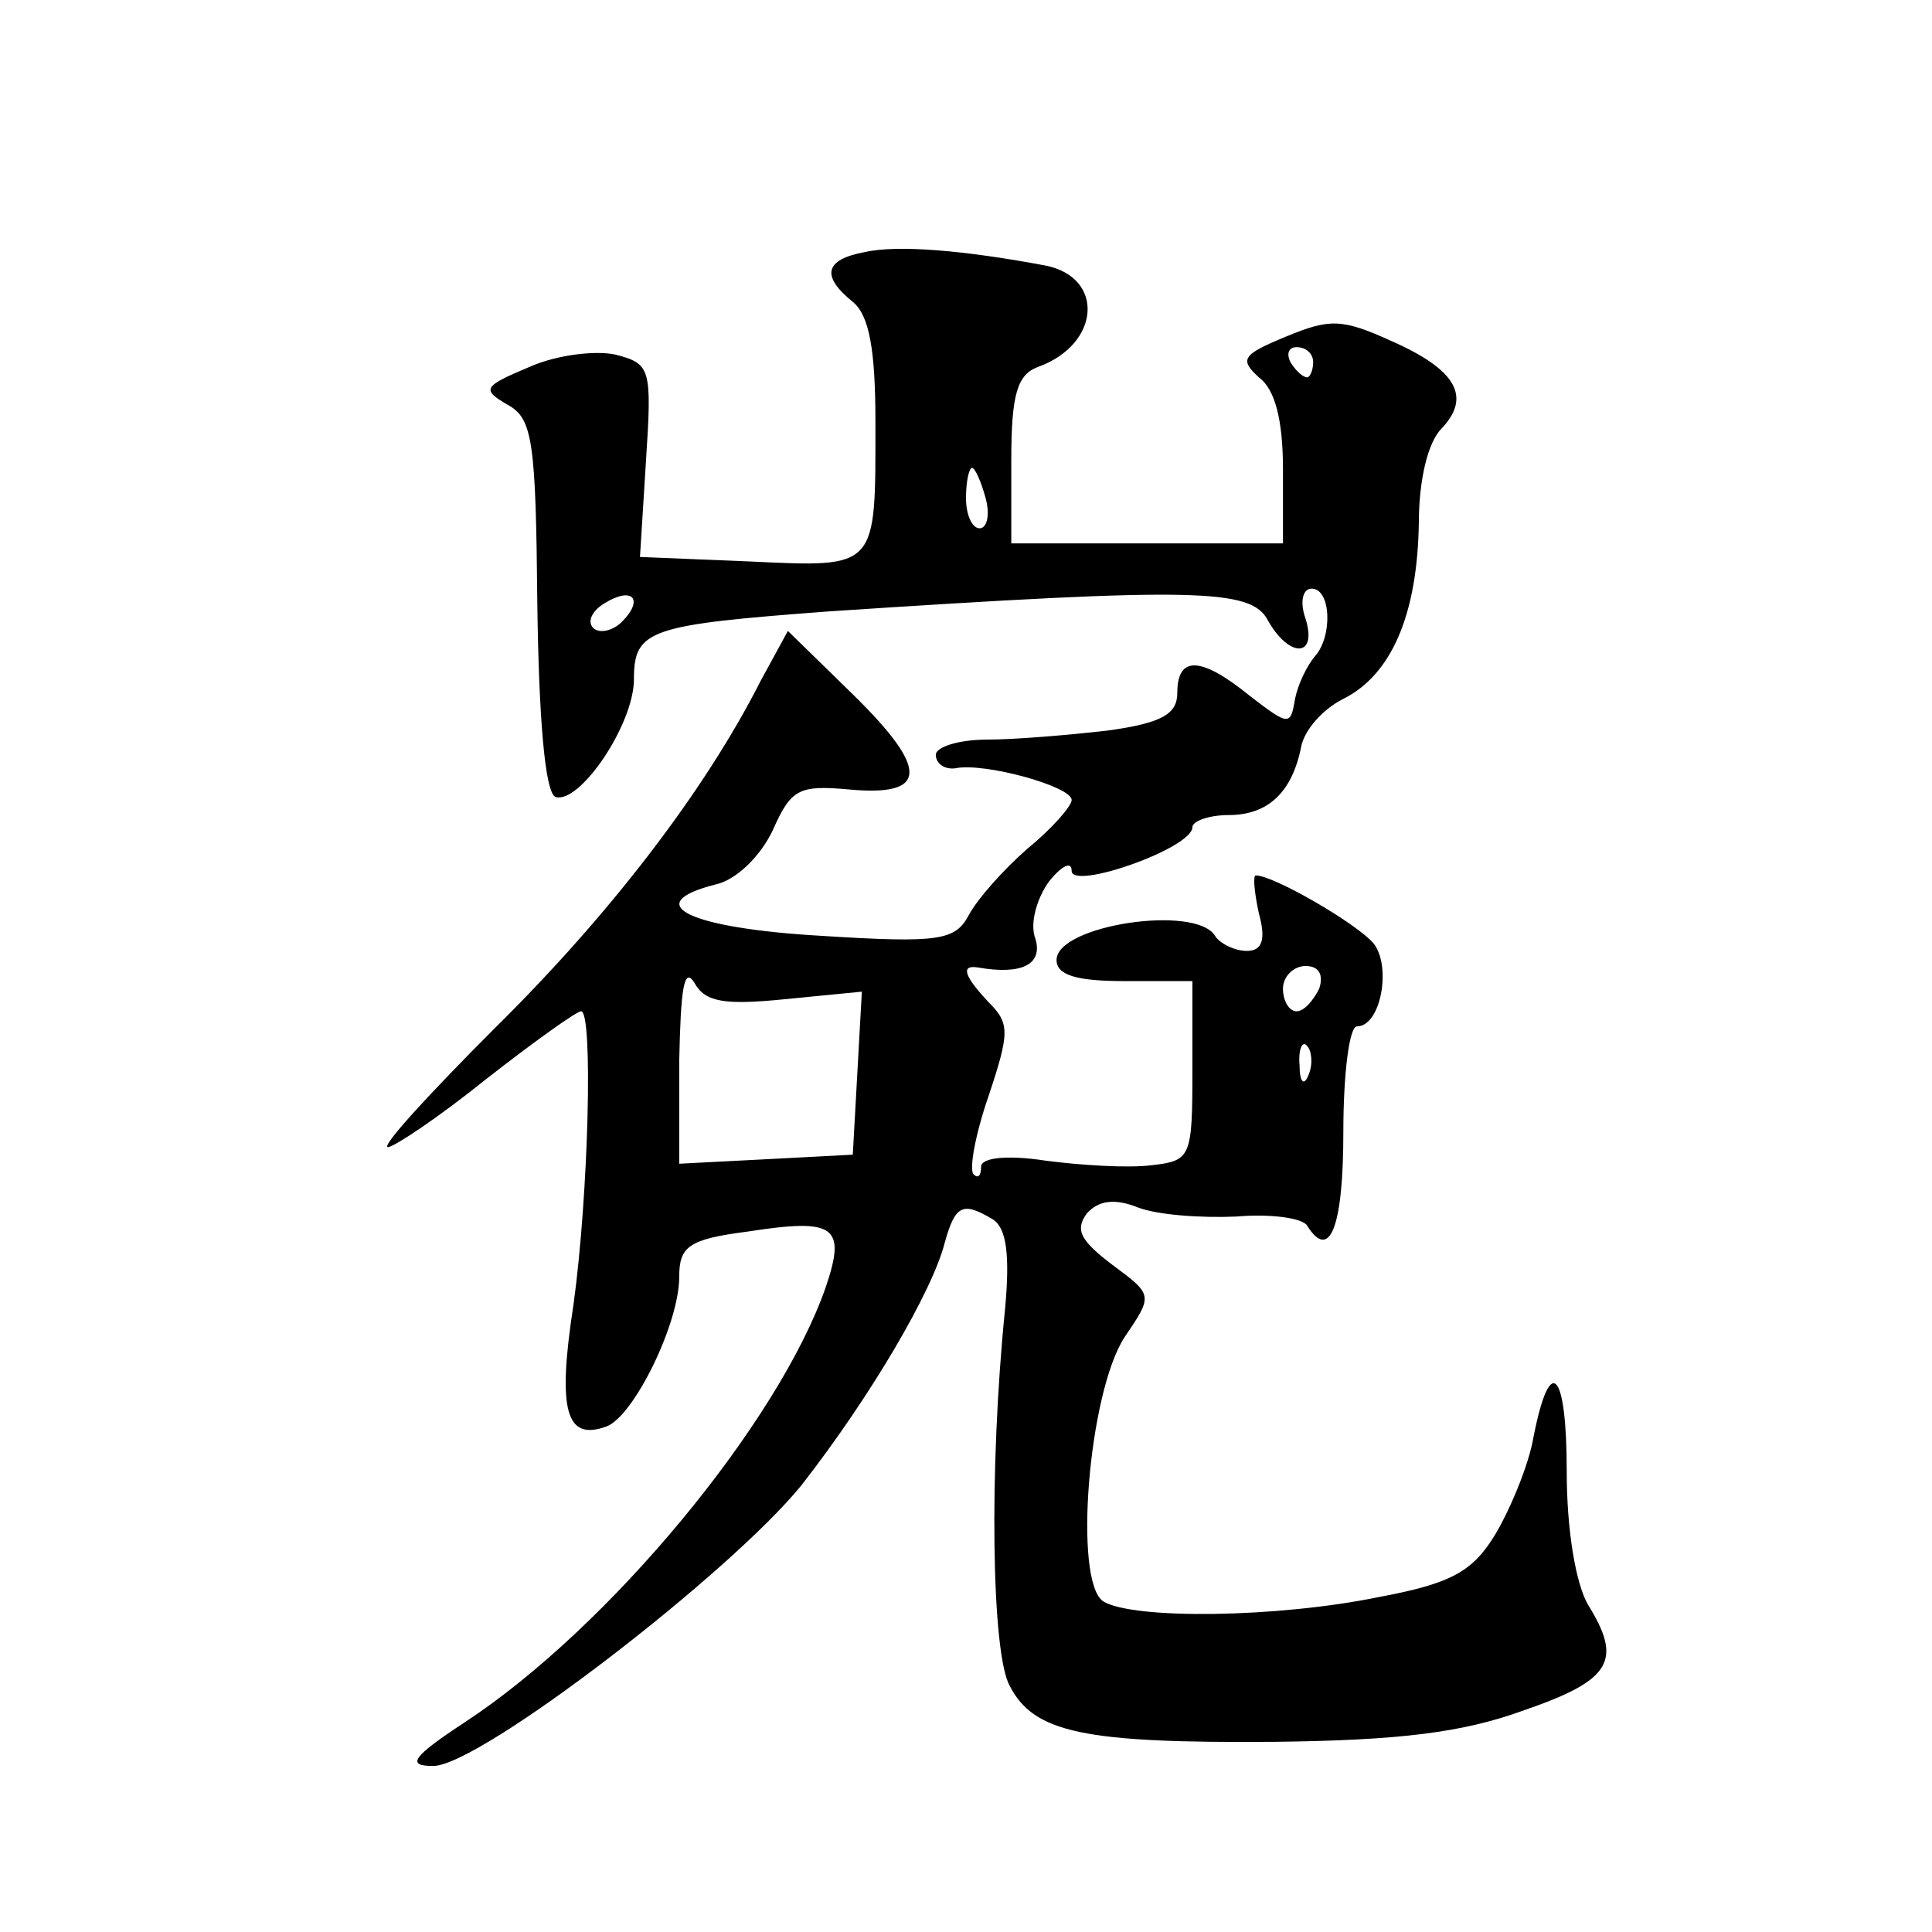
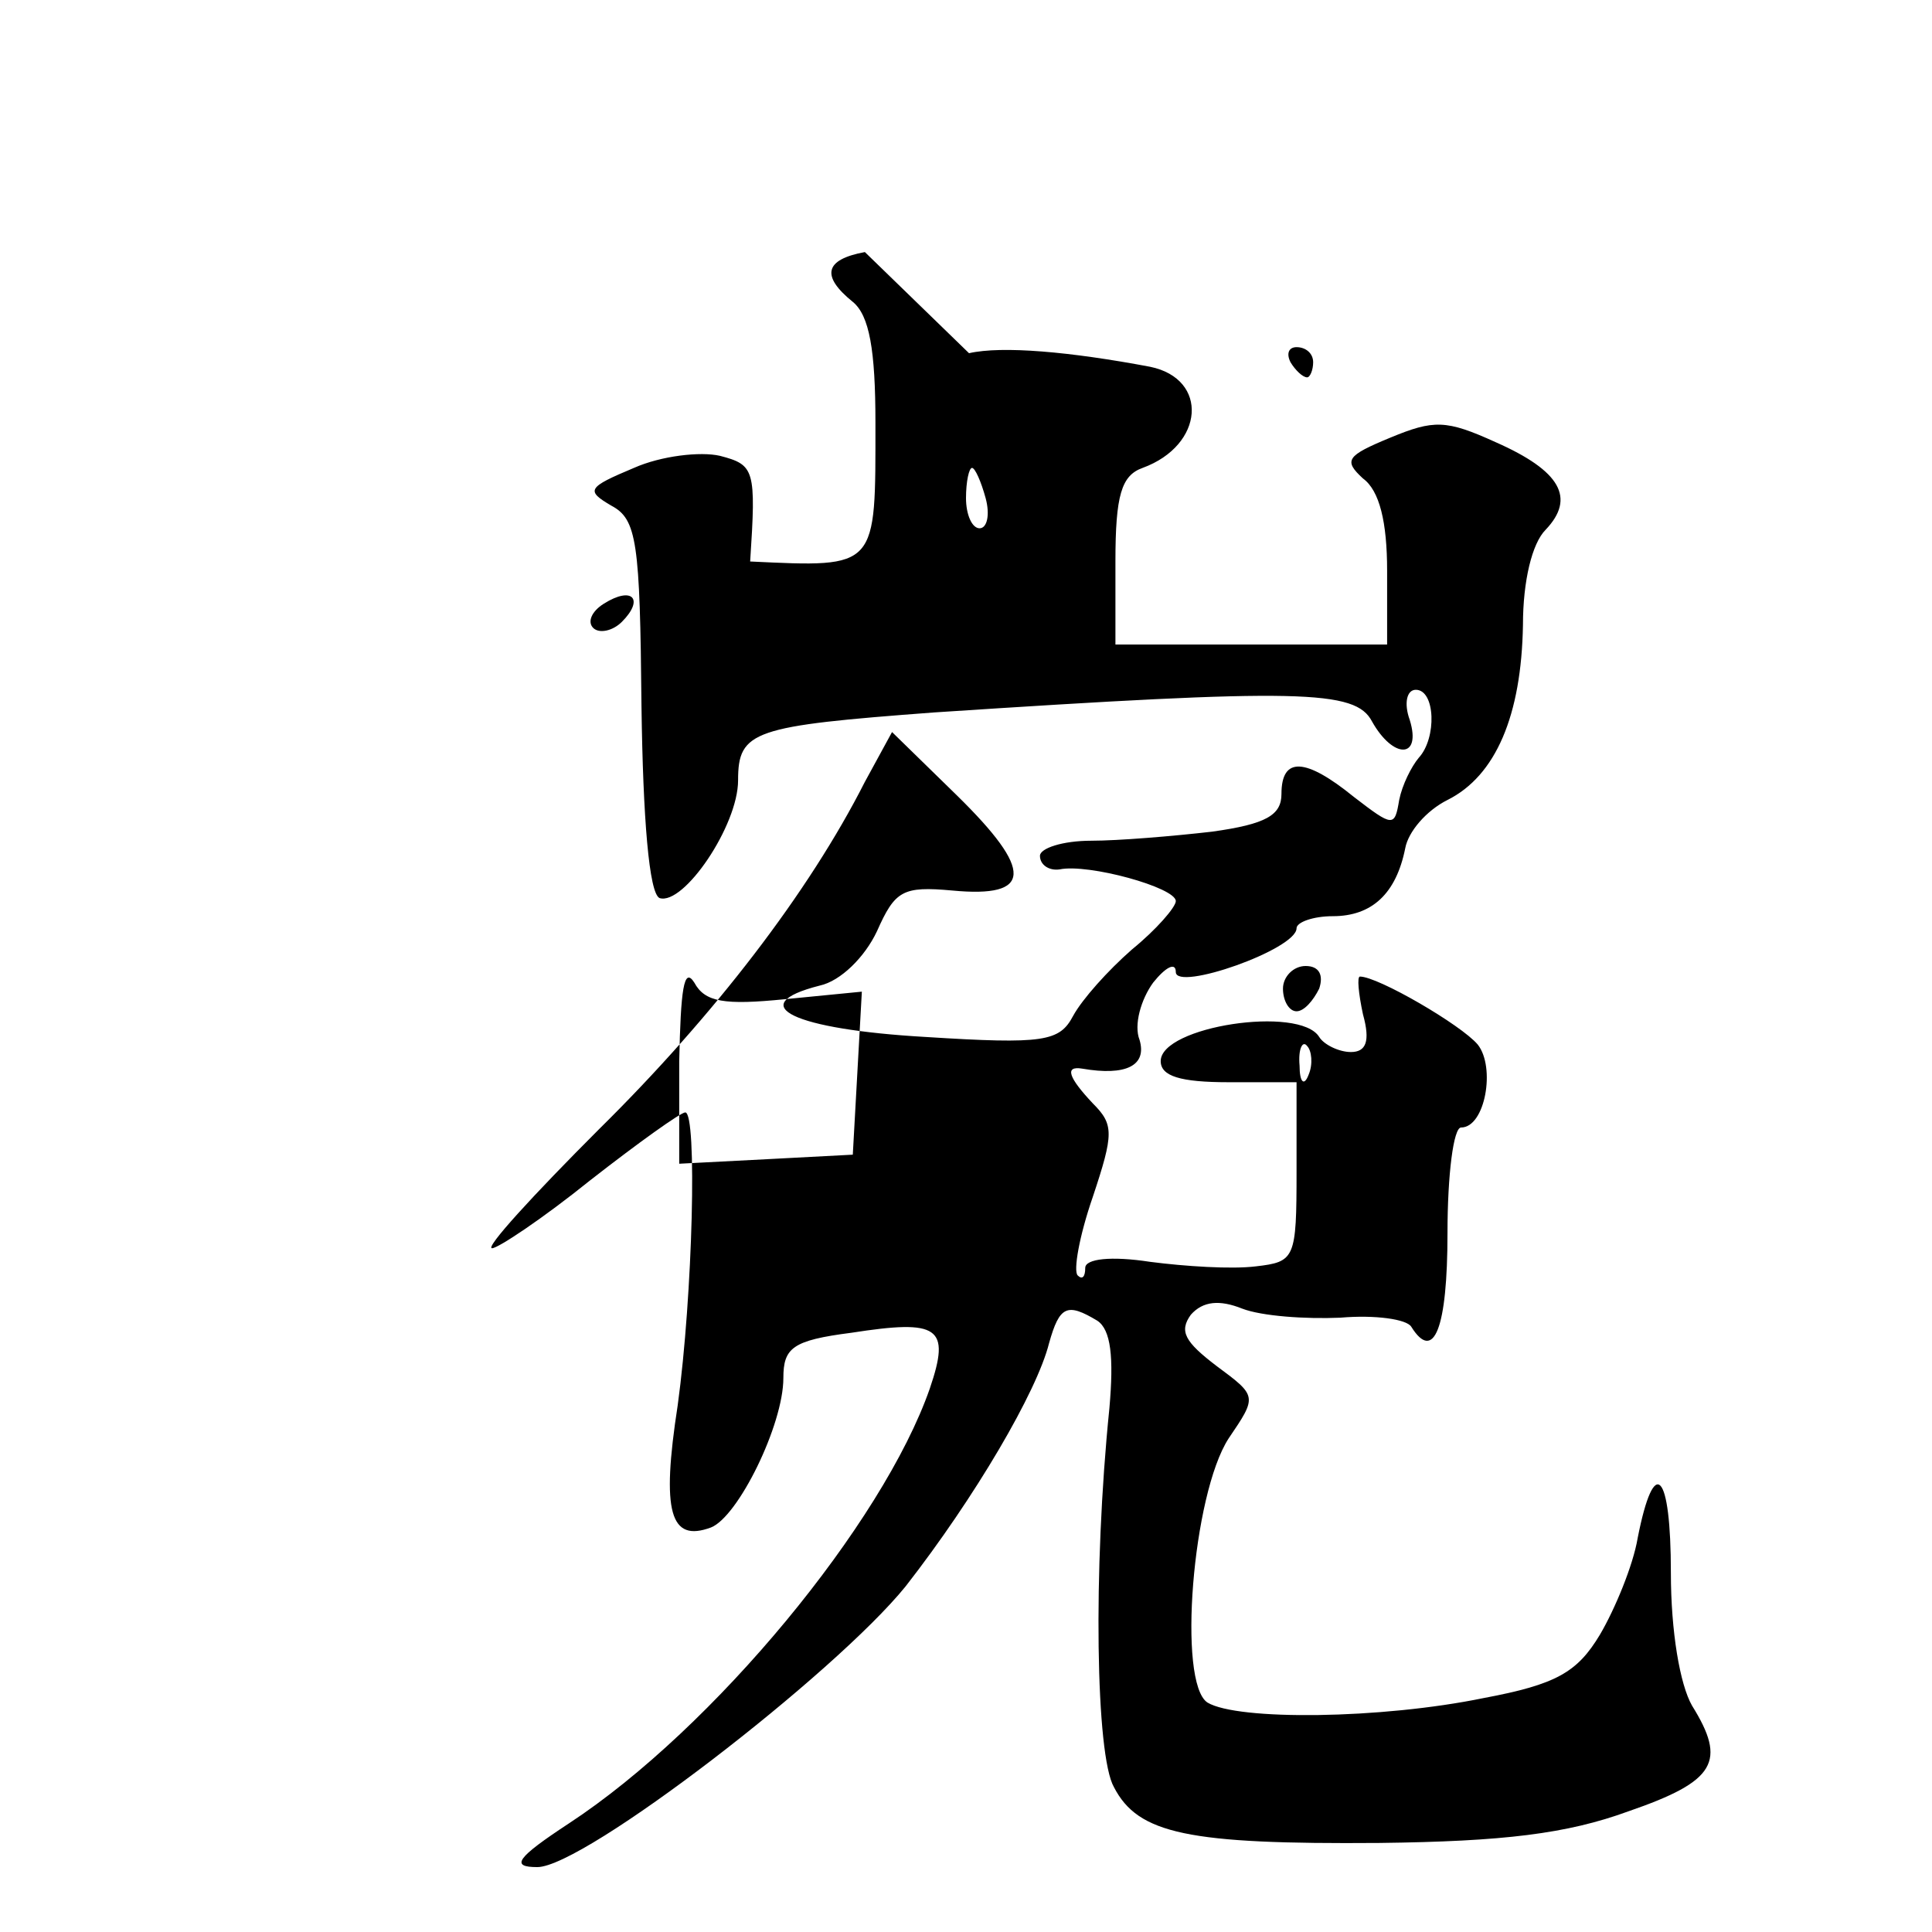
<svg xmlns="http://www.w3.org/2000/svg" version="1.0" width="128pt" height="128pt" viewBox="0 0 128 128" preserveAspectRatio="xMidYMid meet">
  <g transform="translate(0,128) scale(0.1,-0.1)" fill="#0" stroke="none">
-     <path d="M573 1113 c-27 -5 -29 -16 -8 -33 11 -9 15 -32 15 -80 0 -97 2 -96 -83 -92 l-73 3 4 64 c4 61 3 64 -20 70 -13 3 -39 0 -57 -8 -31 -13 -32 -15 -15 -25 17 -9 19 -24 20 -133 1 -74 5 -124 12 -127 16 -5 52 48 52 78 0 33 10 36 130 45 243 16 279 15 290 -6 14 -25 33 -25 25 1 -4 11 -2 20 4 20 13 0 14 -32 2 -45 -5 -6 -11 -18 -13 -28 -3 -18 -4 -18 -30 2 -32 26 -48 27 -48 2 0 -14 -10 -20 -46 -25 -26 -3 -62 -6 -80 -6 -19 0 -34 -5 -34 -10 0 -6 6 -10 13 -9 19 4 77 -12 77 -21 0 -4 -13 -19 -29 -32 -16 -14 -33 -33 -39 -44 -9 -17 -19 -19 -98 -14 -87 5 -121 21 -70 34 14 3 30 19 38 36 12 27 17 30 50 27 53 -5 54 13 3 63 l-43 42 -18 -33 c-37 -73 -100 -155 -176 -230 -44 -44 -76 -79 -71 -79 4 0 34 20 65 45 32 25 60 45 63 45 8 0 5 -121 -5 -194 -11 -71 -5 -91 22 -81 18 7 48 68 48 99 0 20 6 25 45 30 58 9 66 4 52 -37 -31 -89 -143 -225 -239 -288 -35 -23 -39 -29 -21 -29 31 0 197 128 244 186 46 59 87 129 95 161 7 25 12 27 32 15 9 -6 11 -24 8 -58 -11 -108 -9 -230 3 -251 16 -31 49 -38 176 -37 82 1 124 6 165 21 58 20 65 33 42 70 -8 14 -14 49 -14 88 0 67 -11 79 -22 23 -3 -18 -15 -47 -25 -64 -15 -25 -29 -33 -77 -42 -68 -14 -163 -15 -183 -3 -20 13 -10 138 14 175 19 28 19 28 -8 48 -21 16 -25 23 -17 34 8 9 19 10 34 4 13 -5 42 -7 65 -6 23 2 44 -1 47 -6 15 -24 24 -1 24 62 0 39 4 70 9 70 16 0 23 40 11 55 -11 13 -66 45 -78 45 -2 0 -1 -11 2 -25 5 -18 2 -25 -8 -25 -8 0 -18 5 -21 10 -13 21 -105 7 -105 -16 0 -10 13 -14 45 -14 l45 0 0 -59 c0 -58 -1 -60 -27 -63 -16 -2 -47 0 -70 3 -26 4 -43 2 -43 -4 0 -6 -2 -8 -5 -5 -3 3 1 26 10 52 14 42 14 48 0 62 -16 17 -19 25 -7 23 29 -5 43 2 38 19 -4 10 1 27 9 38 8 10 15 14 15 7 0 -13 80 15 80 29 0 4 11 8 24 8 26 0 42 15 48 45 2 11 14 25 28 32 32 16 49 56 50 116 0 29 6 54 15 63 20 21 10 39 -33 58 -33 15 -41 15 -70 3 -29 -12 -31 -15 -18 -27 11 -8 16 -29 16 -61 l0 -49 -90 0 -90 0 0 55 c0 44 4 57 18 62 41 15 44 59 5 67 -53 10 -98 14 -120 9z m297 -73 c0 -5 -2 -10 -4 -10 -3 0 -8 5 -11 10 -3 6 -1 10 4 10 6 0 11 -4 11 -10z m-217 -90 c3 -11 1 -20 -4 -20 -5 0 -9 9 -9 20 0 11 2 20 4 20 2 0 6 -9 9 -20z m-241 -82 c-6 -6 -15 -8 -19 -4 -4 4 -1 11 7 16 19 12 27 3 12 -12z m108 -250 l51 5 -3 -54 -3 -54 -57 -3 -58 -3 0 68 c1 47 3 63 10 52 7 -13 20 -15 60 -11z m354 7 c-4 -8 -10 -15 -15 -15 -5 0 -9 7 -9 15 0 8 7 15 15 15 9 0 12 -6 9 -15z m-7 -57 c-3 -8 -6 -5 -6 6 -1 11 2 17 5 13 3 -3 4 -12 1 -19z" />
+     <path d="M573 1113 c-27 -5 -29 -16 -8 -33 11 -9 15 -32 15 -80 0 -97 2 -96 -83 -92 c4 61 3 64 -20 70 -13 3 -39 0 -57 -8 -31 -13 -32 -15 -15 -25 17 -9 19 -24 20 -133 1 -74 5 -124 12 -127 16 -5 52 48 52 78 0 33 10 36 130 45 243 16 279 15 290 -6 14 -25 33 -25 25 1 -4 11 -2 20 4 20 13 0 14 -32 2 -45 -5 -6 -11 -18 -13 -28 -3 -18 -4 -18 -30 2 -32 26 -48 27 -48 2 0 -14 -10 -20 -46 -25 -26 -3 -62 -6 -80 -6 -19 0 -34 -5 -34 -10 0 -6 6 -10 13 -9 19 4 77 -12 77 -21 0 -4 -13 -19 -29 -32 -16 -14 -33 -33 -39 -44 -9 -17 -19 -19 -98 -14 -87 5 -121 21 -70 34 14 3 30 19 38 36 12 27 17 30 50 27 53 -5 54 13 3 63 l-43 42 -18 -33 c-37 -73 -100 -155 -176 -230 -44 -44 -76 -79 -71 -79 4 0 34 20 65 45 32 25 60 45 63 45 8 0 5 -121 -5 -194 -11 -71 -5 -91 22 -81 18 7 48 68 48 99 0 20 6 25 45 30 58 9 66 4 52 -37 -31 -89 -143 -225 -239 -288 -35 -23 -39 -29 -21 -29 31 0 197 128 244 186 46 59 87 129 95 161 7 25 12 27 32 15 9 -6 11 -24 8 -58 -11 -108 -9 -230 3 -251 16 -31 49 -38 176 -37 82 1 124 6 165 21 58 20 65 33 42 70 -8 14 -14 49 -14 88 0 67 -11 79 -22 23 -3 -18 -15 -47 -25 -64 -15 -25 -29 -33 -77 -42 -68 -14 -163 -15 -183 -3 -20 13 -10 138 14 175 19 28 19 28 -8 48 -21 16 -25 23 -17 34 8 9 19 10 34 4 13 -5 42 -7 65 -6 23 2 44 -1 47 -6 15 -24 24 -1 24 62 0 39 4 70 9 70 16 0 23 40 11 55 -11 13 -66 45 -78 45 -2 0 -1 -11 2 -25 5 -18 2 -25 -8 -25 -8 0 -18 5 -21 10 -13 21 -105 7 -105 -16 0 -10 13 -14 45 -14 l45 0 0 -59 c0 -58 -1 -60 -27 -63 -16 -2 -47 0 -70 3 -26 4 -43 2 -43 -4 0 -6 -2 -8 -5 -5 -3 3 1 26 10 52 14 42 14 48 0 62 -16 17 -19 25 -7 23 29 -5 43 2 38 19 -4 10 1 27 9 38 8 10 15 14 15 7 0 -13 80 15 80 29 0 4 11 8 24 8 26 0 42 15 48 45 2 11 14 25 28 32 32 16 49 56 50 116 0 29 6 54 15 63 20 21 10 39 -33 58 -33 15 -41 15 -70 3 -29 -12 -31 -15 -18 -27 11 -8 16 -29 16 -61 l0 -49 -90 0 -90 0 0 55 c0 44 4 57 18 62 41 15 44 59 5 67 -53 10 -98 14 -120 9z m297 -73 c0 -5 -2 -10 -4 -10 -3 0 -8 5 -11 10 -3 6 -1 10 4 10 6 0 11 -4 11 -10z m-217 -90 c3 -11 1 -20 -4 -20 -5 0 -9 9 -9 20 0 11 2 20 4 20 2 0 6 -9 9 -20z m-241 -82 c-6 -6 -15 -8 -19 -4 -4 4 -1 11 7 16 19 12 27 3 12 -12z m108 -250 l51 5 -3 -54 -3 -54 -57 -3 -58 -3 0 68 c1 47 3 63 10 52 7 -13 20 -15 60 -11z m354 7 c-4 -8 -10 -15 -15 -15 -5 0 -9 7 -9 15 0 8 7 15 15 15 9 0 12 -6 9 -15z m-7 -57 c-3 -8 -6 -5 -6 6 -1 11 2 17 5 13 3 -3 4 -12 1 -19z" />
  </g>
</svg>